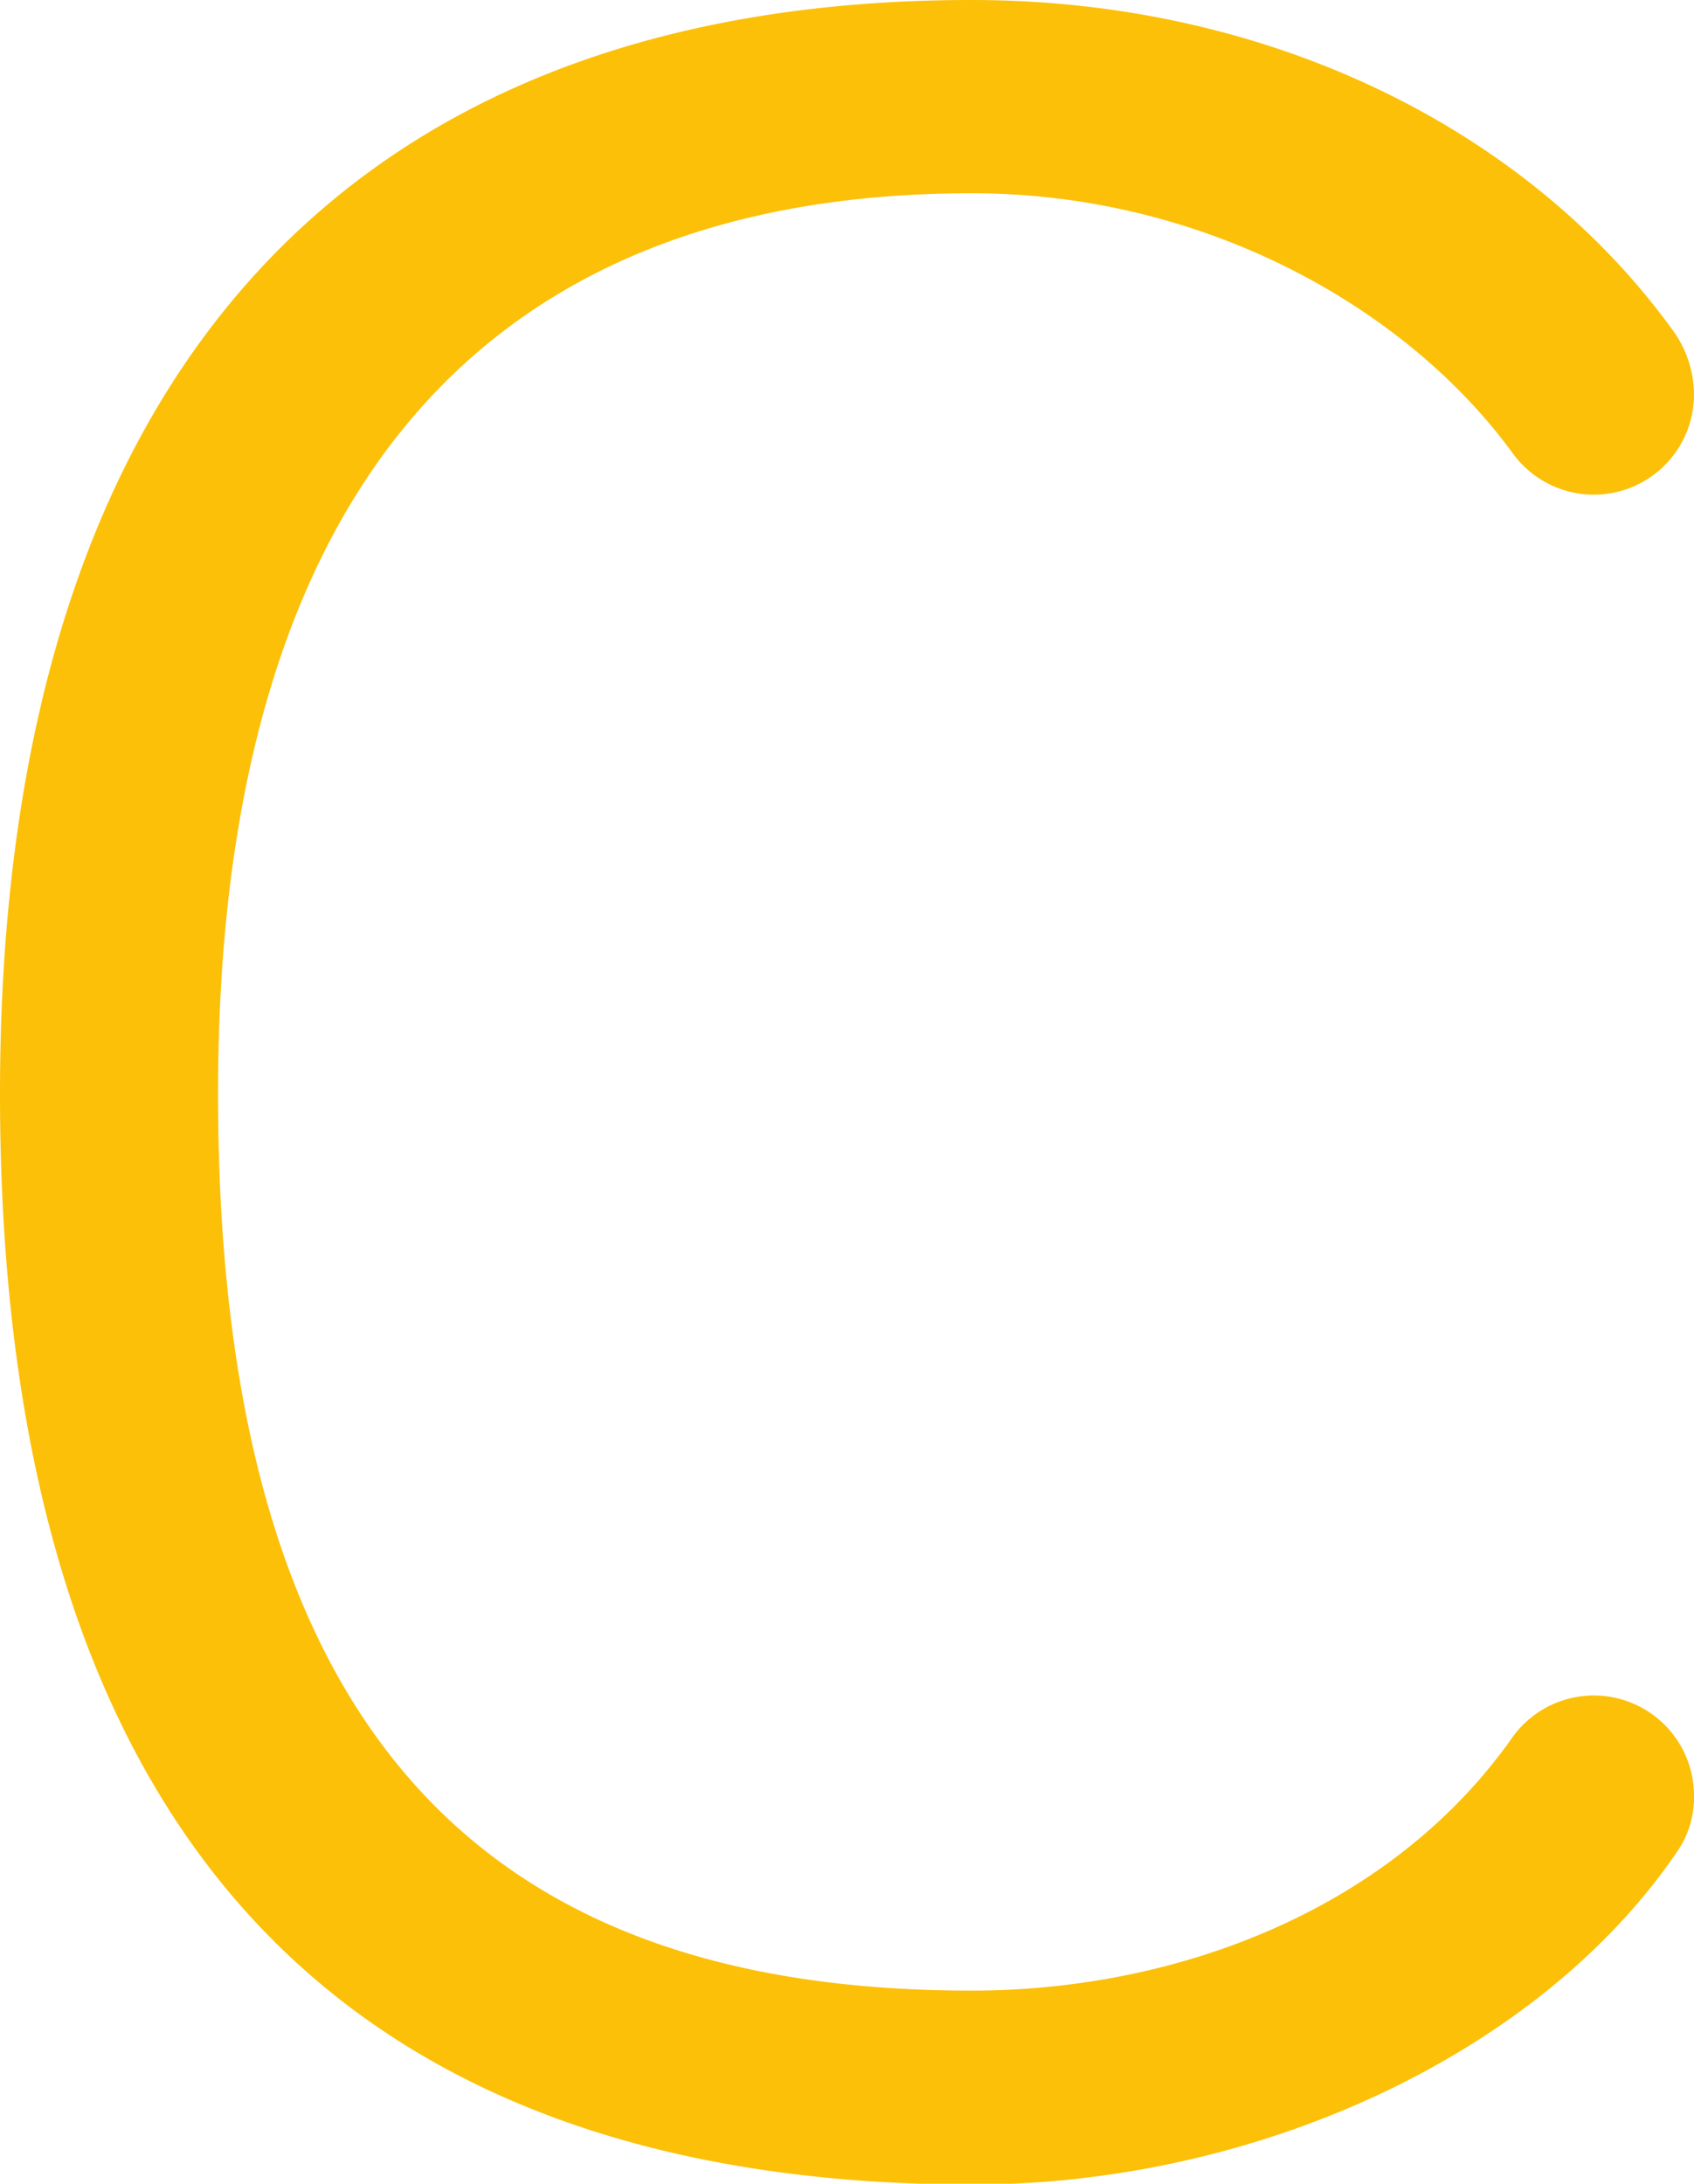
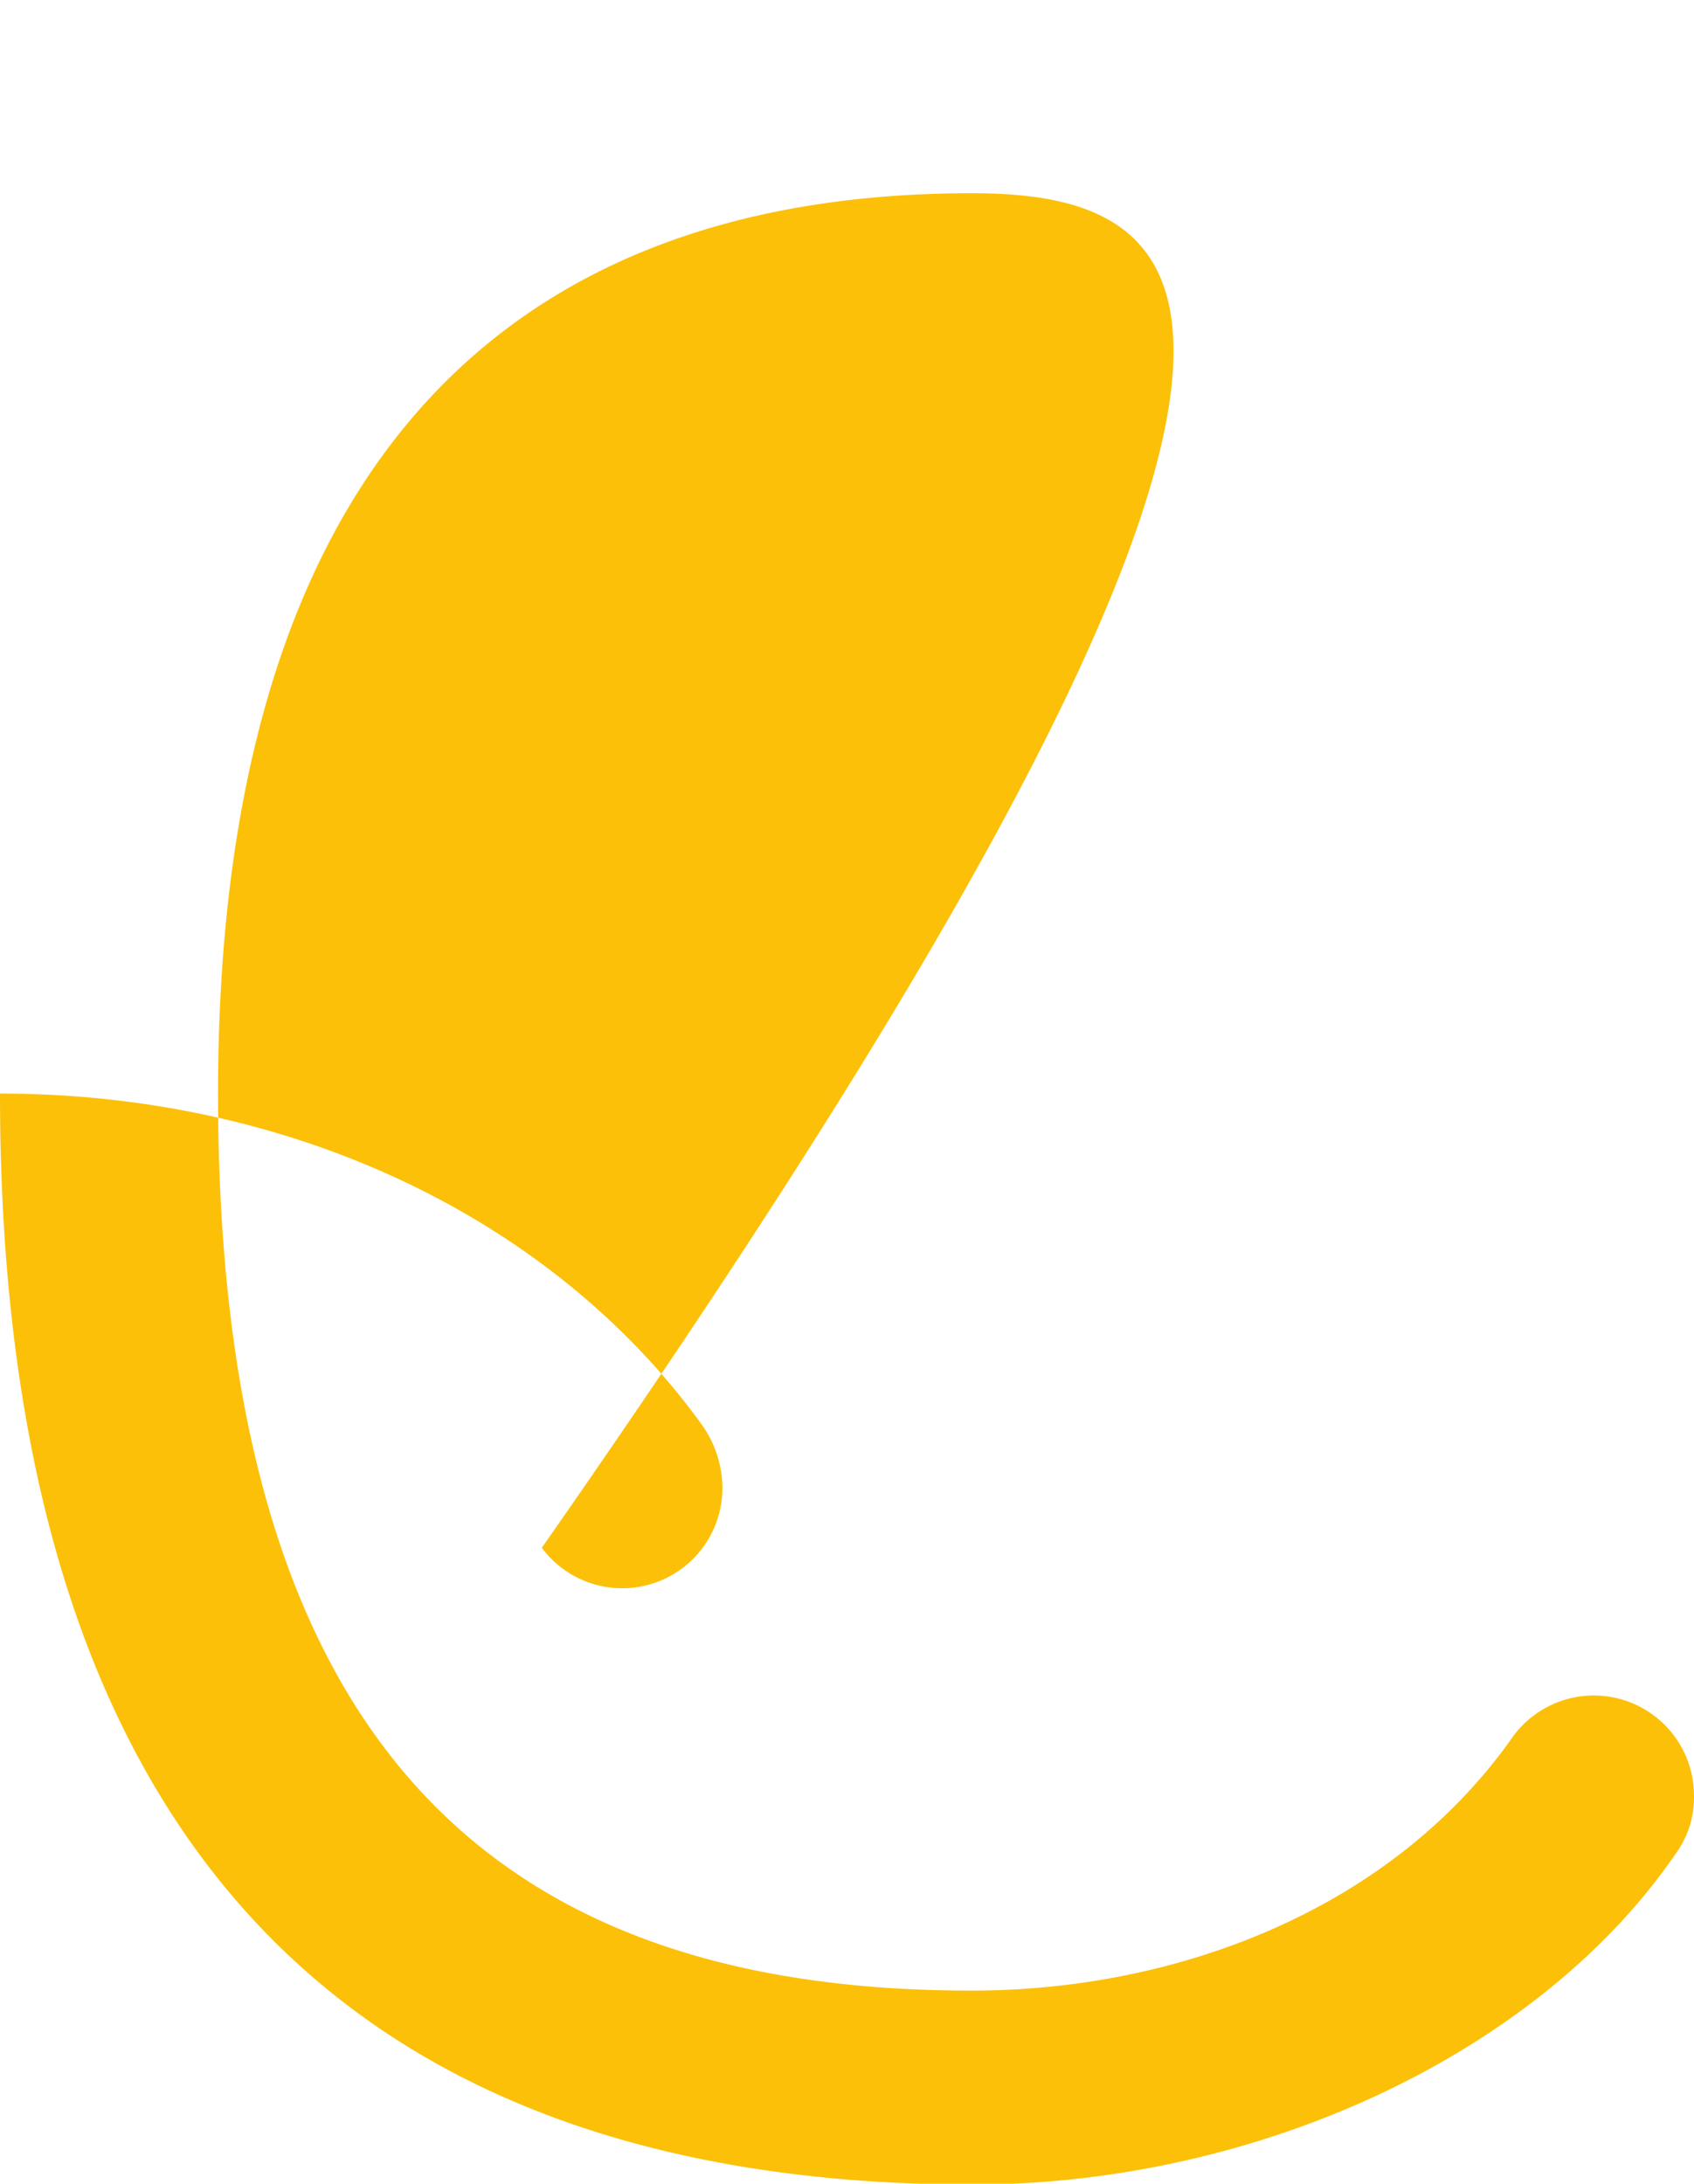
<svg xmlns="http://www.w3.org/2000/svg" viewBox="0 0 113.12 145.77">
  <defs>
    <style>.cls-1{fill:#fcc008;}</style>
  </defs>
  <title>Recurso 12</title>
  <g id="Capa_2" data-name="Capa 2">
    <g id="Layer_1" data-name="Layer 1">
-       <path id="_Trazado_compuesto_" data-name="&lt;Trazado compuesto&gt;" class="cls-1" d="M0,73C0,23.7,24.54,0,64.88,0c19.75,0,37,8.52,46.79,22a7.35,7.35,0,0,1,1.45,4.37,6.69,6.69,0,0,1-12.06,3.95C94,20.58,80.47,12.9,64.88,12.9c-32,0-50.32,19.34-50.32,60.09,0,43.25,18.3,59.89,50.32,59.89,13.72,0,28.07-5.4,36.18-17a6.69,6.69,0,0,1,12.06,3.95,6.37,6.37,0,0,1-1.25,3.95c-9.15,13.31-27.86,22.05-47,22.05C24.54,145.77,0,124.14,0,73Z" />
+       <path id="_Trazado_compuesto_" data-name="&lt;Trazado compuesto&gt;" class="cls-1" d="M0,73c19.75,0,37,8.52,46.79,22a7.35,7.35,0,0,1,1.45,4.37,6.69,6.69,0,0,1-12.06,3.95C94,20.58,80.47,12.9,64.88,12.9c-32,0-50.32,19.34-50.32,60.09,0,43.25,18.3,59.89,50.32,59.89,13.72,0,28.07-5.4,36.18-17a6.69,6.69,0,0,1,12.06,3.95,6.37,6.37,0,0,1-1.25,3.95c-9.15,13.31-27.86,22.05-47,22.05C24.54,145.77,0,124.14,0,73Z" />
    </g>
  </g>
</svg>